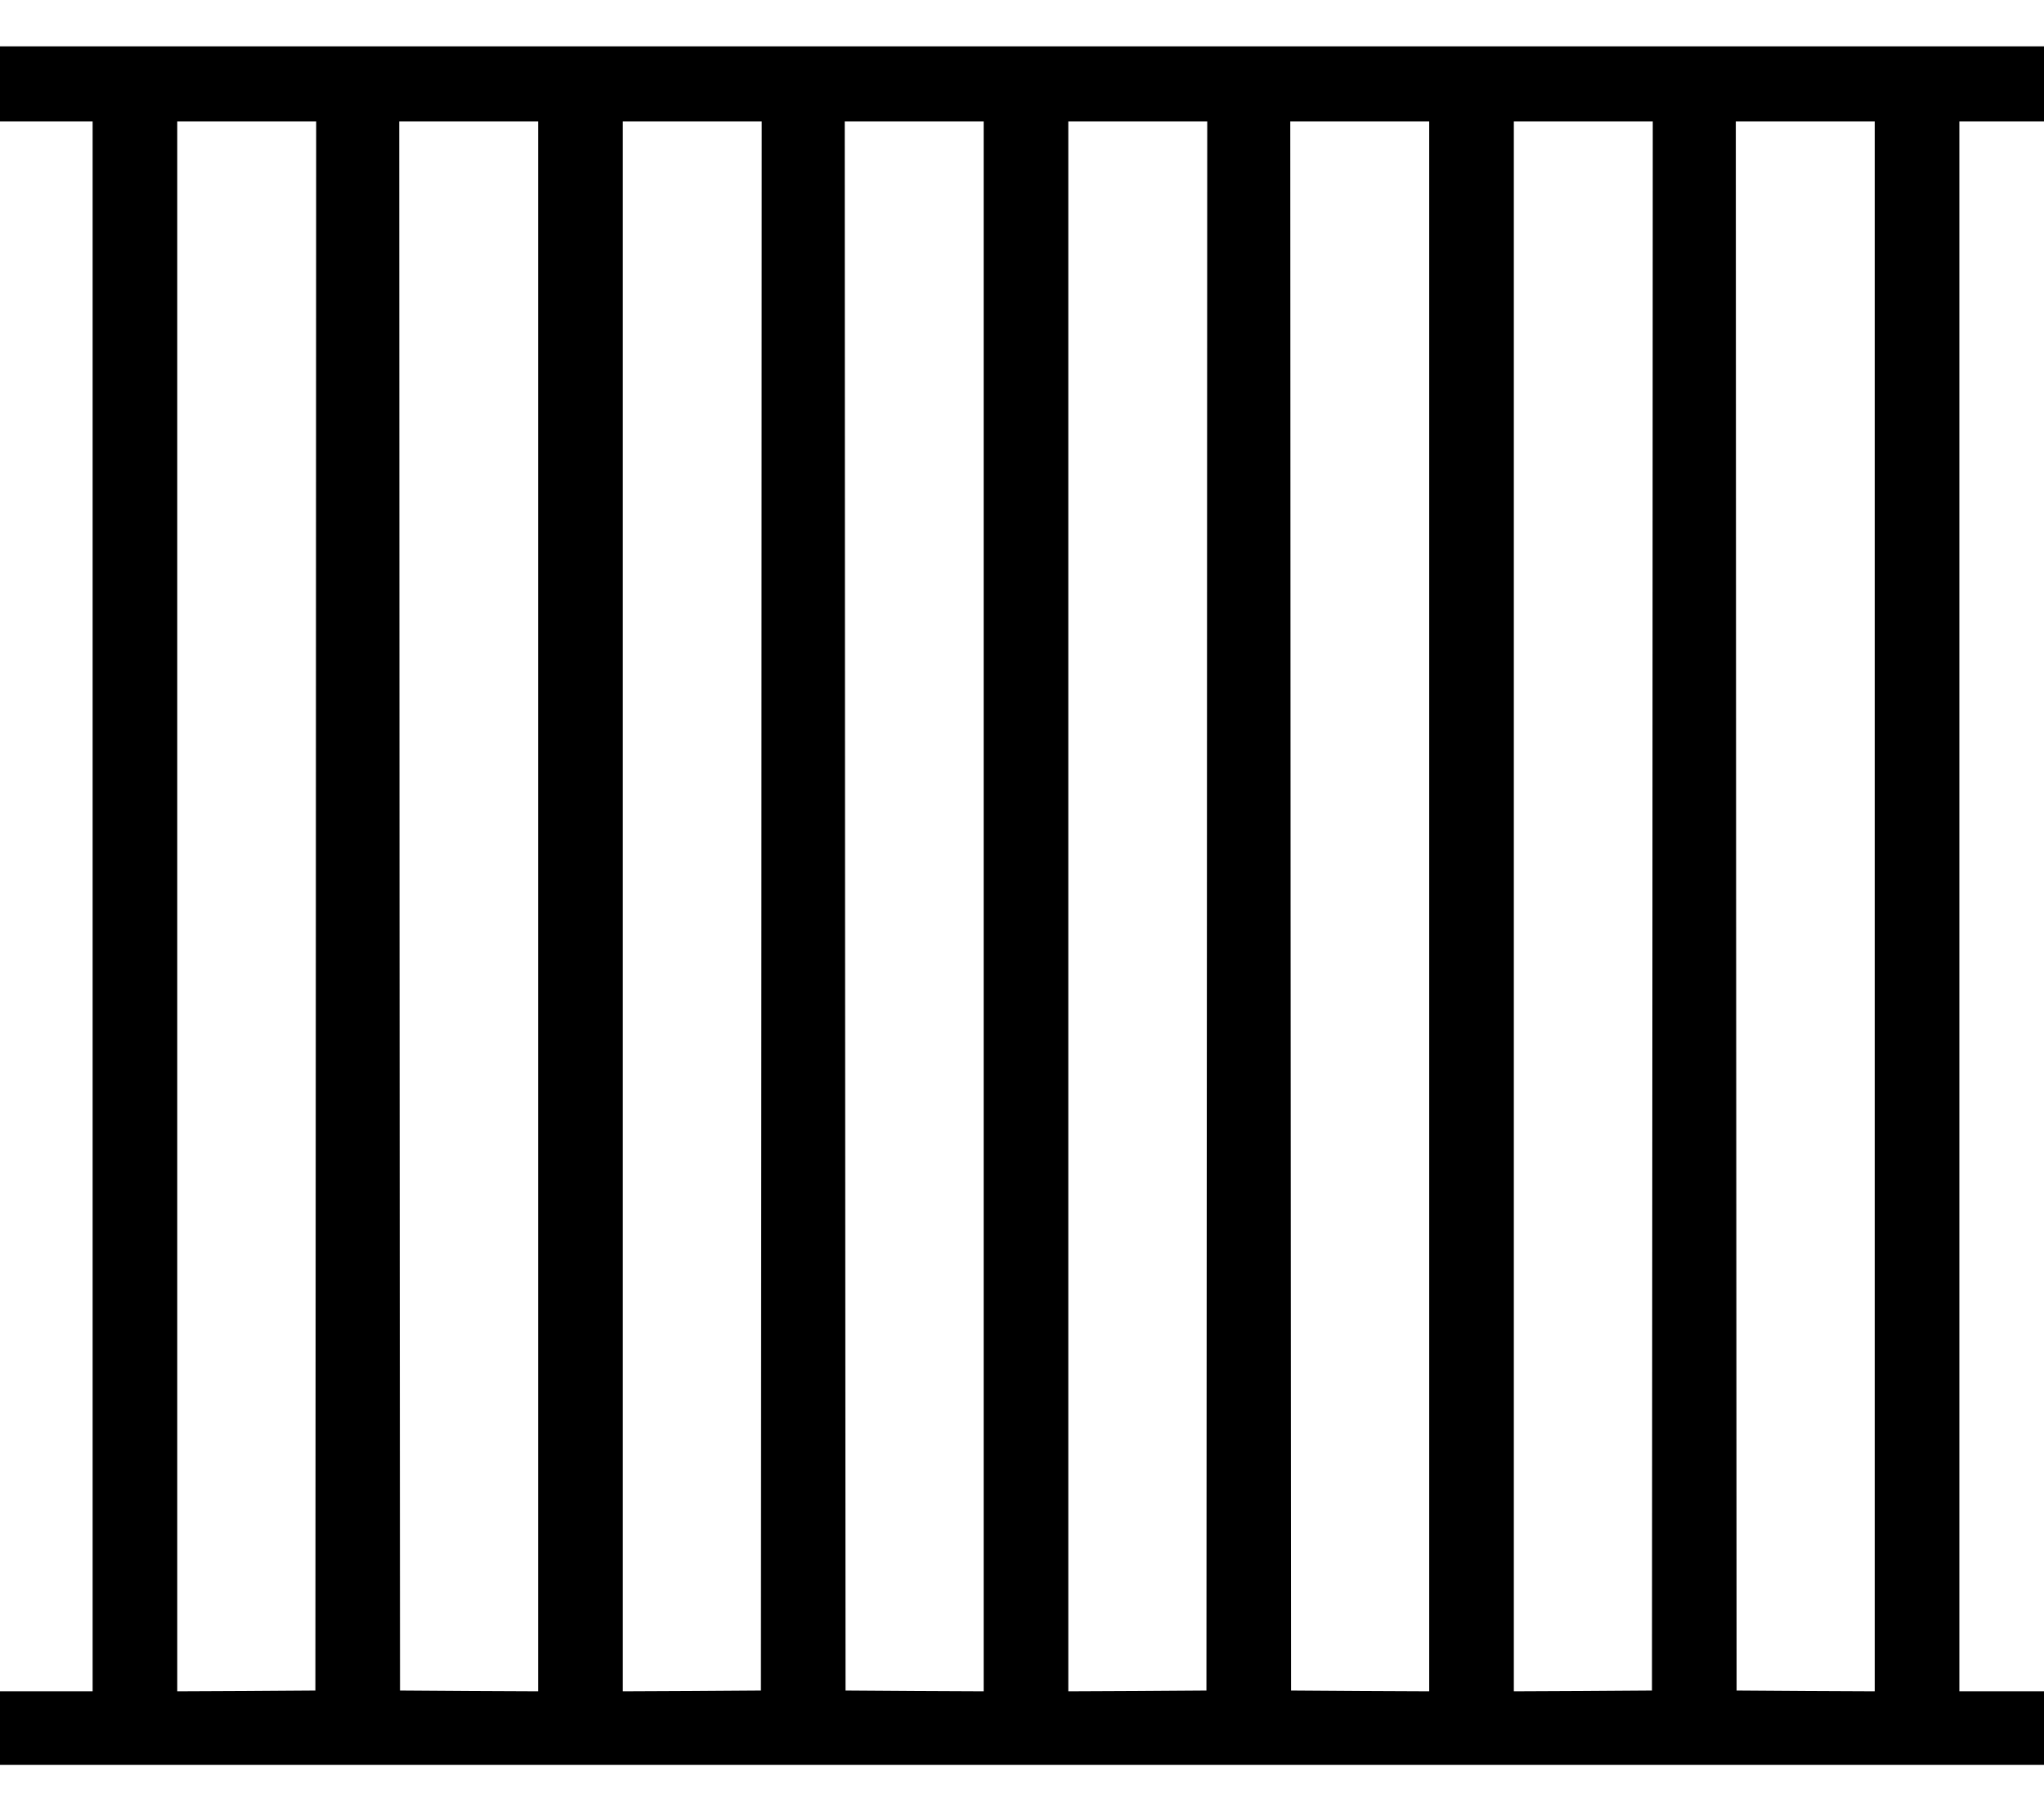
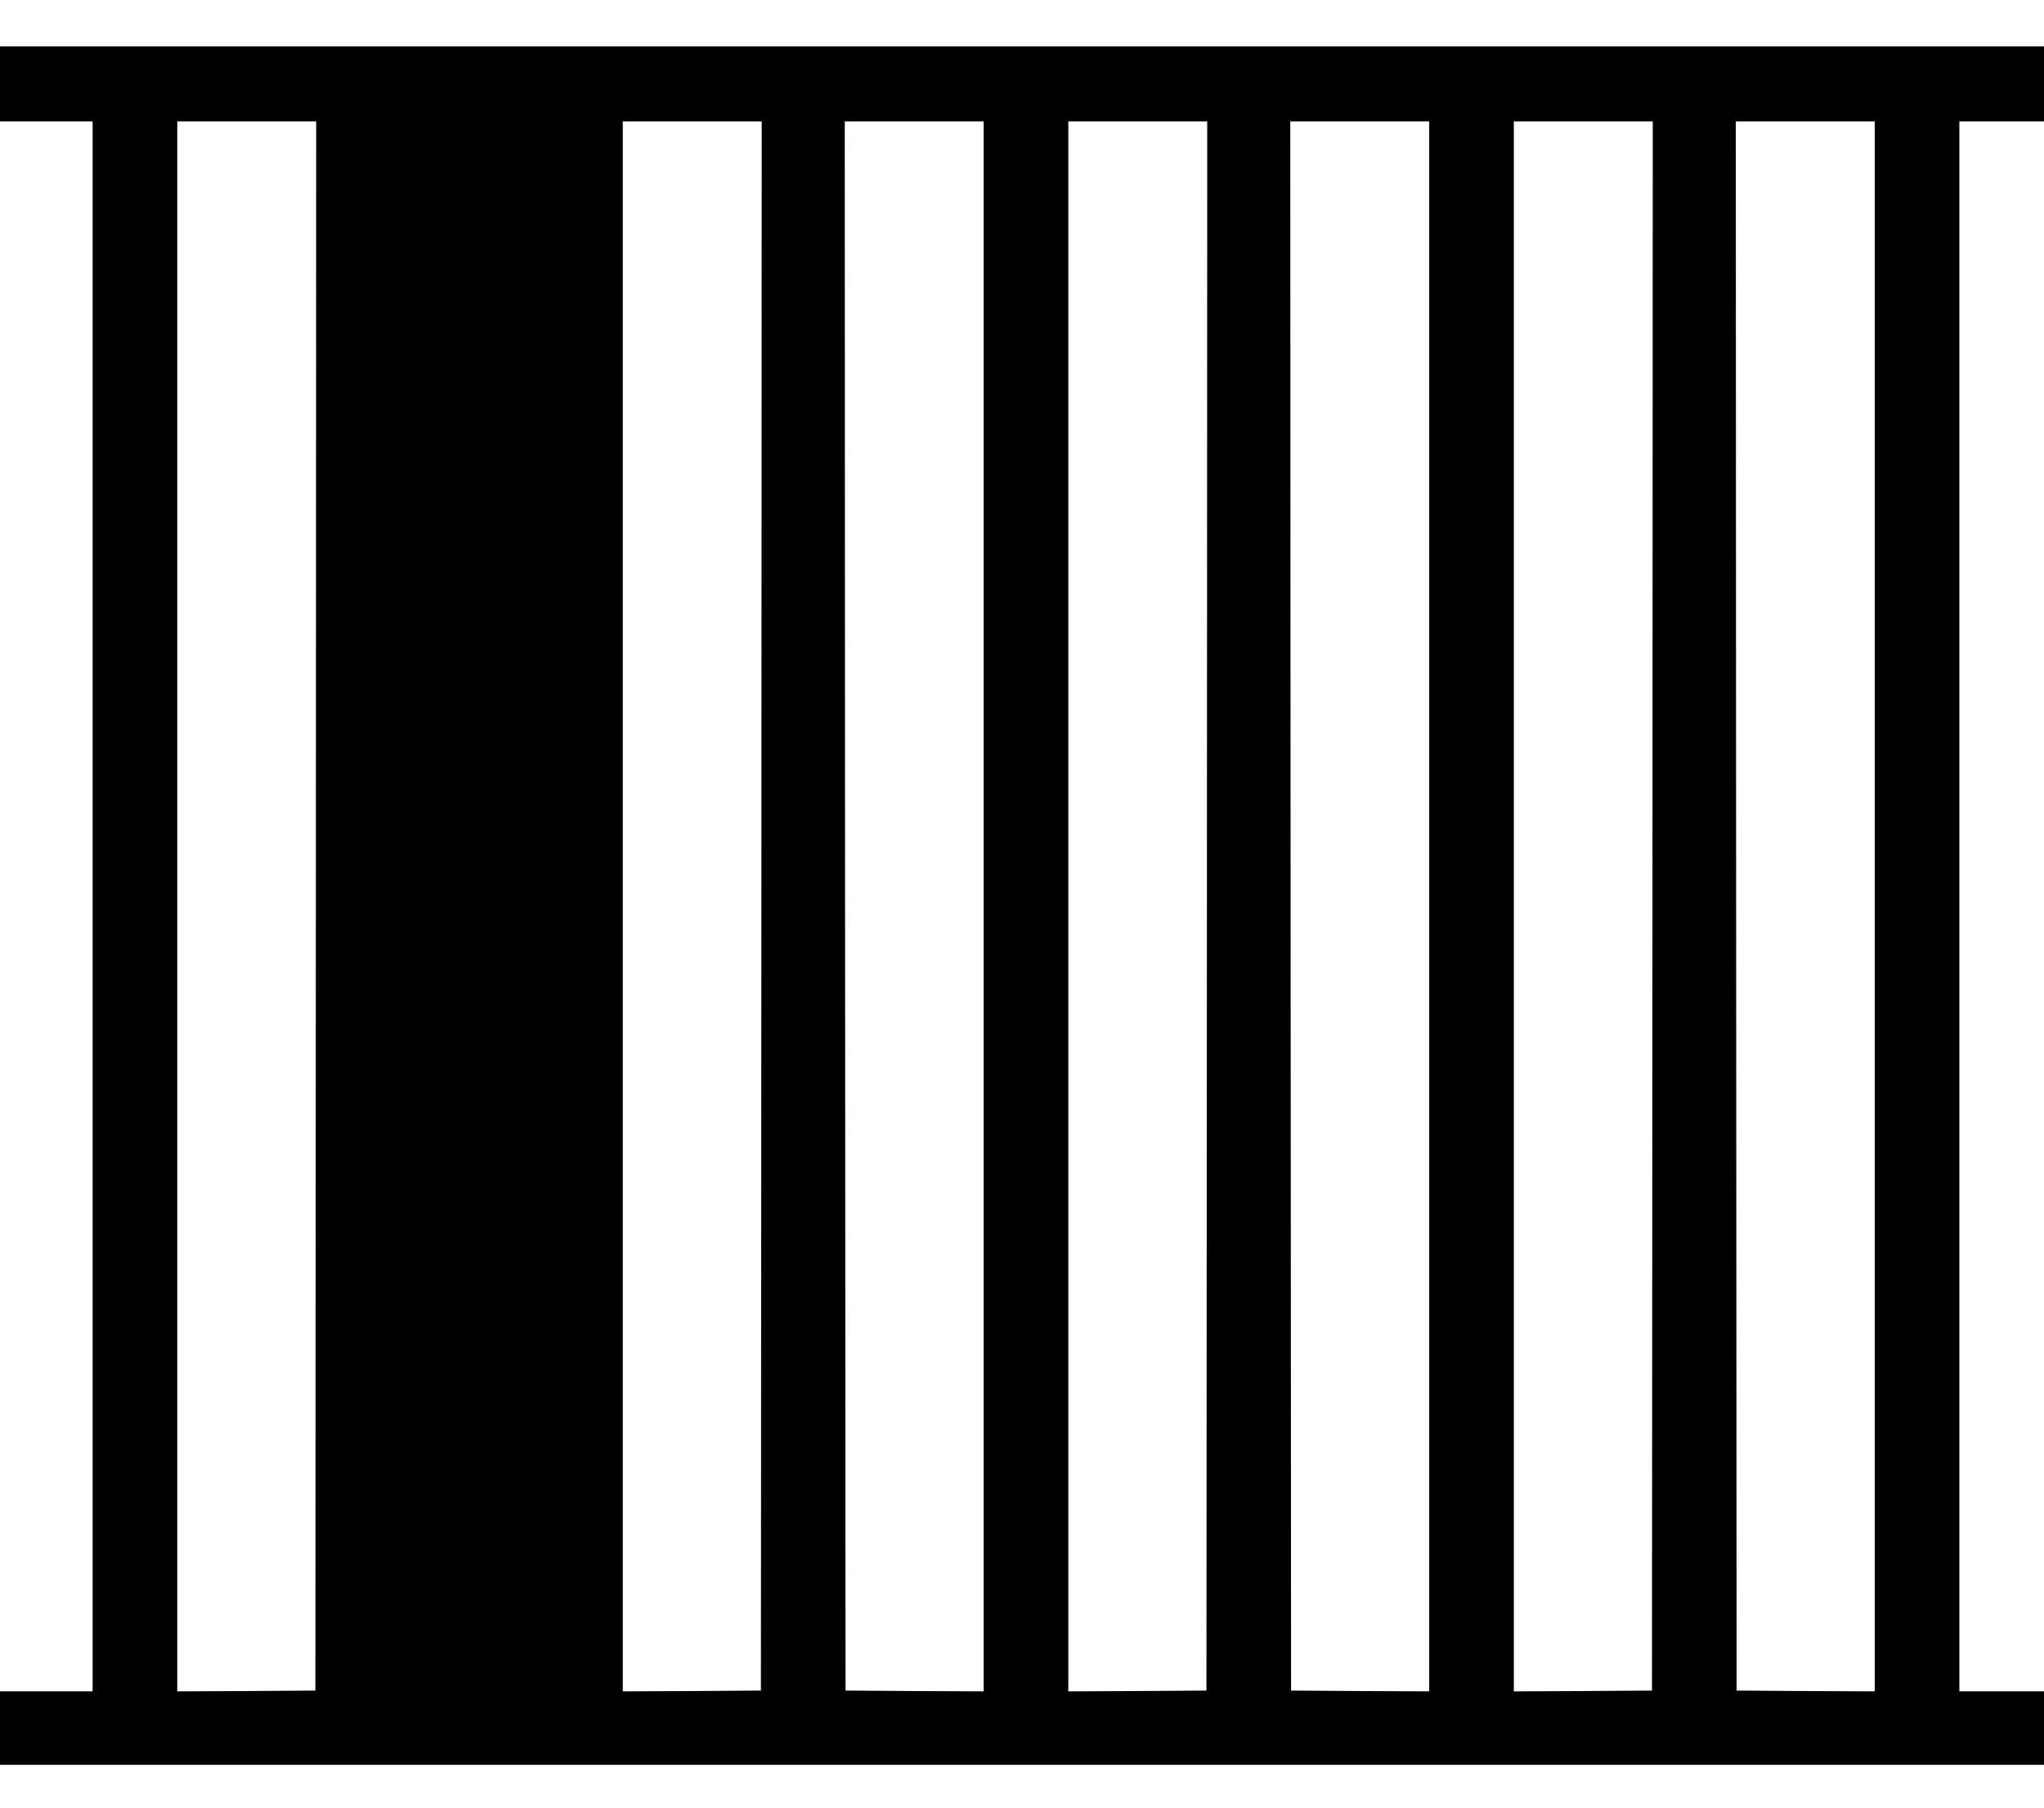
<svg xmlns="http://www.w3.org/2000/svg" version="1.0" width="1280pt" height="1132pt" viewBox="0 0 1280 1132" preserveAspectRatio="xMidYMid meet">
  <g transform="translate(0,1132) scale(0.1,-0.1)" fill="#000000" stroke="none">
-     <path d="M0 10795 l0 -235 290 0 290 0 0 -4915 0 -4915 -290 0 -290 0 0 -230 0 -230 6400 0 6400 0 0 230 0 230 -265 0 -265 0 0 4915 0 4915 265 0 265 0 0 235 0 235 -6400 0 -6400 0 0 -235z m1978 -5147 l-3 -4913 -432 -3 -433 -2 0 4915 0 4915 435 0 435 0 -2 -4912z m1392 -3 l0 -4915 -432 2 -433 3 -3 4913 -2 4912 435 0 435 0 0 -4915z m1398 3 l-3 -4913 -432 -3 -433 -2 0 4915 0 4915 435 0 435 0 -2 -4912z m1392 -3 l0 -4915 -432 2 -433 3 -3 4913 -2 4912 435 0 435 0 0 -4915z m1398 3 l-3 -4913 -432 -3 -433 -2 0 4915 0 4915 435 0 435 0 -2 -4912z m1392 -3 l0 -4915 -432 2 -433 3 -3 4913 -2 4912 435 0 435 0 0 -4915z m1398 3 l-3 -4913 -432 -3 -433 -2 0 4915 0 4915 435 0 435 0 -2 -4912z m1392 -3 l0 -4915 -432 2 -433 3 -3 4913 -2 4912 435 0 435 0 0 -4915z" />
+     <path d="M0 10795 l0 -235 290 0 290 0 0 -4915 0 -4915 -290 0 -290 0 0 -230 0 -230 6400 0 6400 0 0 230 0 230 -265 0 -265 0 0 4915 0 4915 265 0 265 0 0 235 0 235 -6400 0 -6400 0 0 -235z m1978 -5147 l-3 -4913 -432 -3 -433 -2 0 4915 0 4915 435 0 435 0 -2 -4912z m1392 -3 z m1398 3 l-3 -4913 -432 -3 -433 -2 0 4915 0 4915 435 0 435 0 -2 -4912z m1392 -3 l0 -4915 -432 2 -433 3 -3 4913 -2 4912 435 0 435 0 0 -4915z m1398 3 l-3 -4913 -432 -3 -433 -2 0 4915 0 4915 435 0 435 0 -2 -4912z m1392 -3 l0 -4915 -432 2 -433 3 -3 4913 -2 4912 435 0 435 0 0 -4915z m1398 3 l-3 -4913 -432 -3 -433 -2 0 4915 0 4915 435 0 435 0 -2 -4912z m1392 -3 l0 -4915 -432 2 -433 3 -3 4913 -2 4912 435 0 435 0 0 -4915z" />
  </g>
</svg>